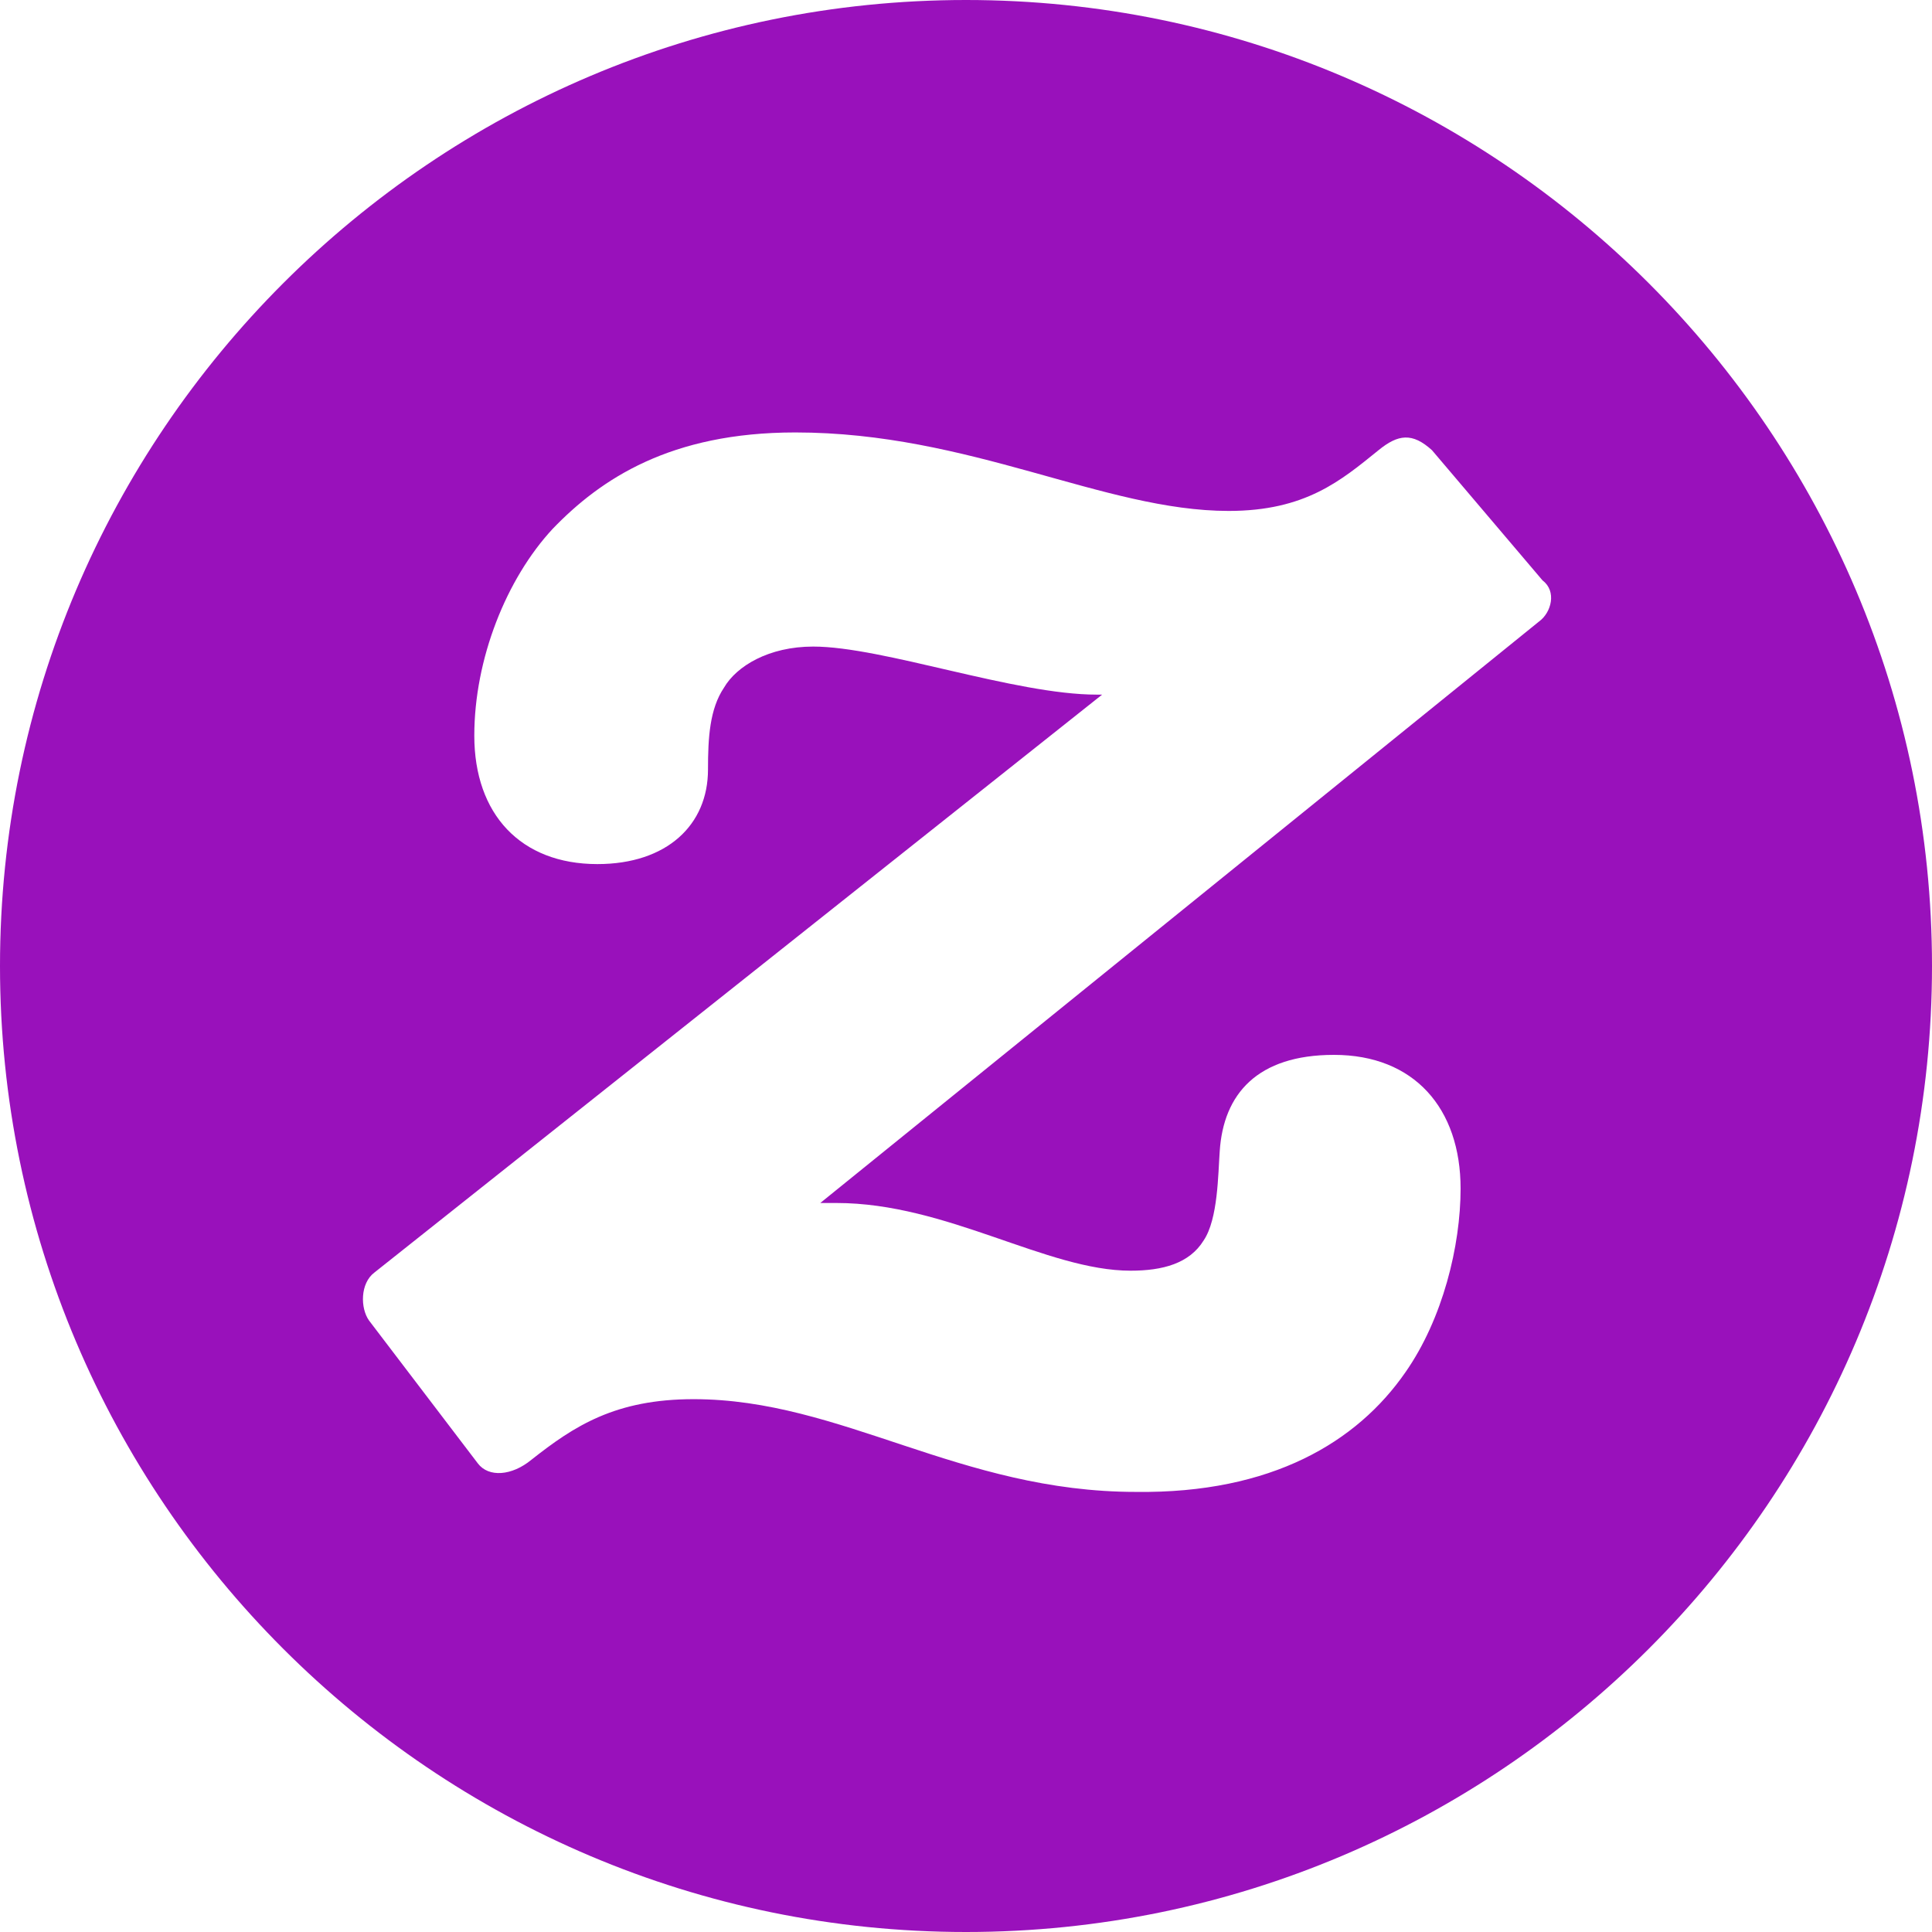
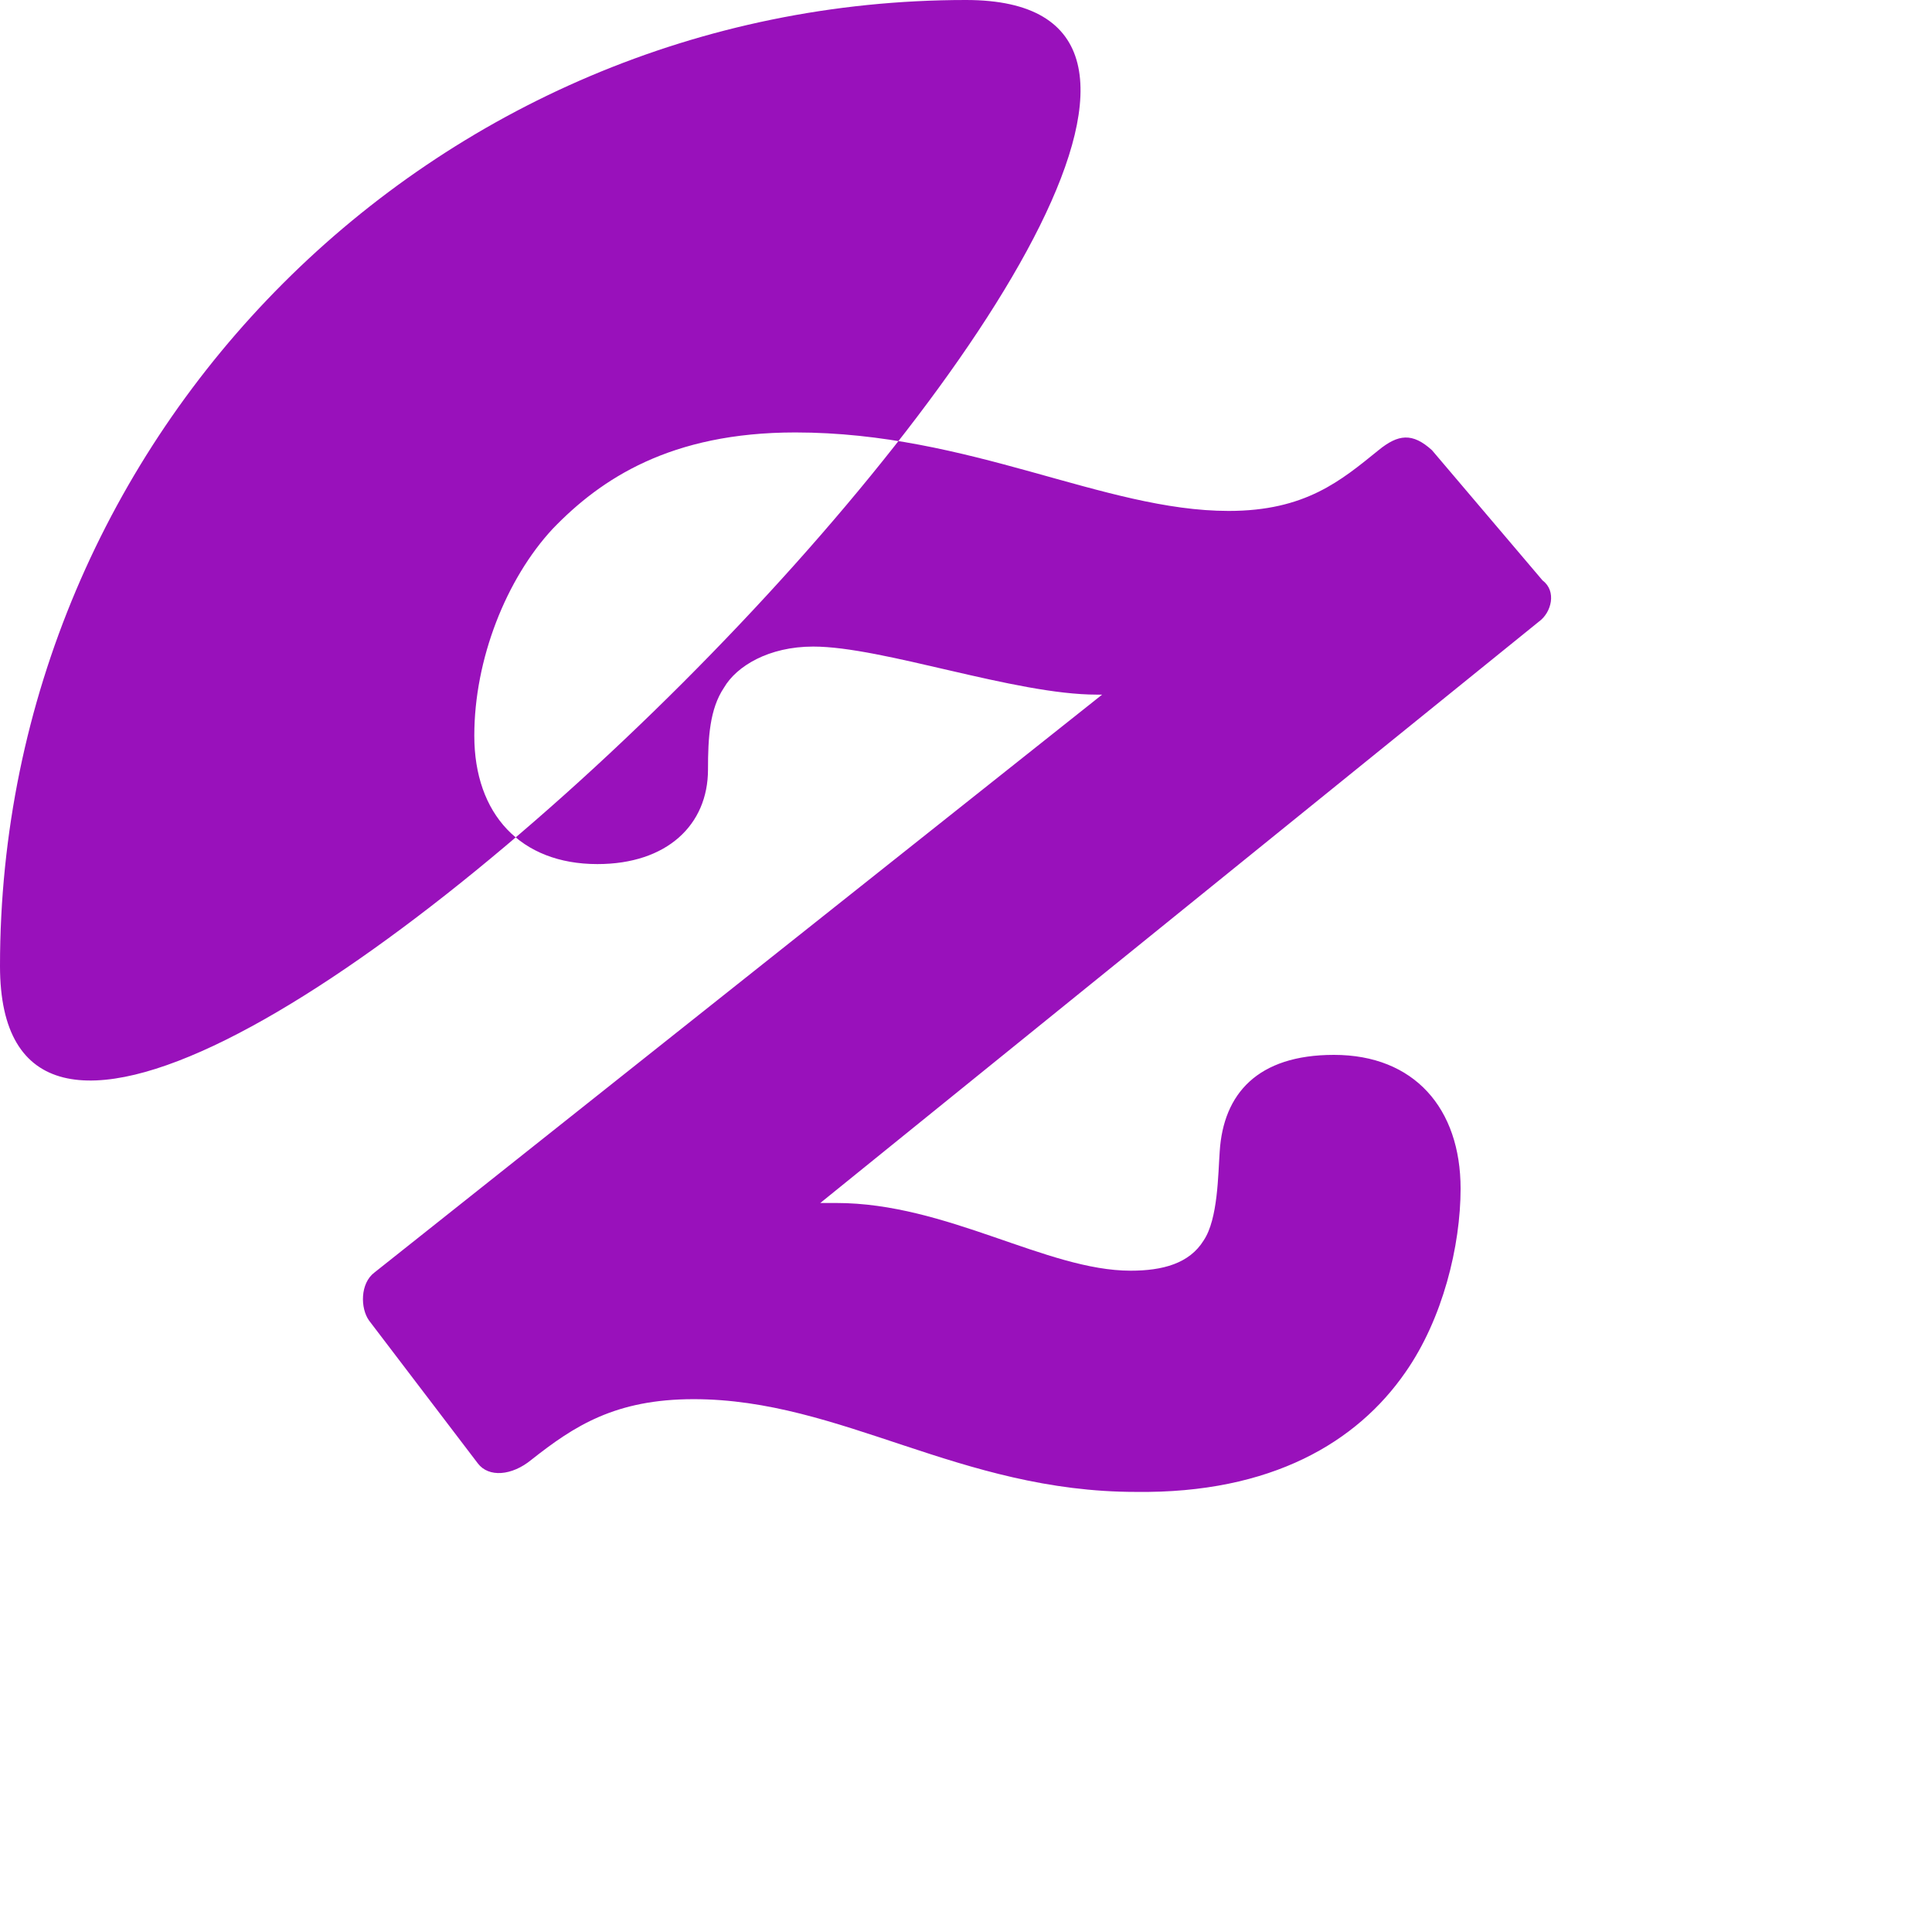
<svg xmlns="http://www.w3.org/2000/svg" role="img" width="32px" height="32px" viewBox="0 0 24 24">
  <title>Zazzle</title>
-   <path fill="#91b5a" d="M0 12C0 5.382 5.382 0 12 0s12 5.382 12 12-5.382 12-12 12S0 18.618 0 12zm5.936 6.179c.134.177.422.155.665-.045.532-.42 1.042-.753 2.016-.753 1.839 0 3.301 1.152 5.495 1.152 1.684.021 2.747-.62 3.346-1.485.465-.664.686-1.573.686-2.282 0-.997-.576-1.662-1.573-1.662-.953 0-1.373.487-1.419 1.196-.021.288-.021.843-.199 1.108-.177.288-.51.377-.908.377-1.042 0-2.283-.841-3.655-.841h-.2l8.928-7.223c.155-.112.222-.377.045-.51l-1.374-1.618c-.244-.222-.421-.199-.665 0-.466.377-.908.754-1.861.754-1.552 0-3.213-.975-5.383-.975-1.55 0-2.416.576-3.014 1.197-.576.62-.974 1.617-.974 2.57 0 .975.576 1.595 1.529 1.595.864 0 1.374-.487 1.374-1.174 0-.398.021-.753.199-1.018.155-.266.554-.51 1.108-.51.864 0 2.503.597 3.523.597h.066l-9.04 7.179c-.177.133-.177.442-.066.597Z" />
+   <path fill="#91b5a" d="M0 12C0 5.382 5.382 0 12 0S0 18.618 0 12zm5.936 6.179c.134.177.422.155.665-.045.532-.42 1.042-.753 2.016-.753 1.839 0 3.301 1.152 5.495 1.152 1.684.021 2.747-.62 3.346-1.485.465-.664.686-1.573.686-2.282 0-.997-.576-1.662-1.573-1.662-.953 0-1.373.487-1.419 1.196-.021.288-.021.843-.199 1.108-.177.288-.51.377-.908.377-1.042 0-2.283-.841-3.655-.841h-.2l8.928-7.223c.155-.112.222-.377.045-.51l-1.374-1.618c-.244-.222-.421-.199-.665 0-.466.377-.908.754-1.861.754-1.552 0-3.213-.975-5.383-.975-1.55 0-2.416.576-3.014 1.197-.576.62-.974 1.617-.974 2.57 0 .975.576 1.595 1.529 1.595.864 0 1.374-.487 1.374-1.174 0-.398.021-.753.199-1.018.155-.266.554-.51 1.108-.51.864 0 2.503.597 3.523.597h.066l-9.04 7.179c-.177.133-.177.442-.066.597Z" />
</svg>